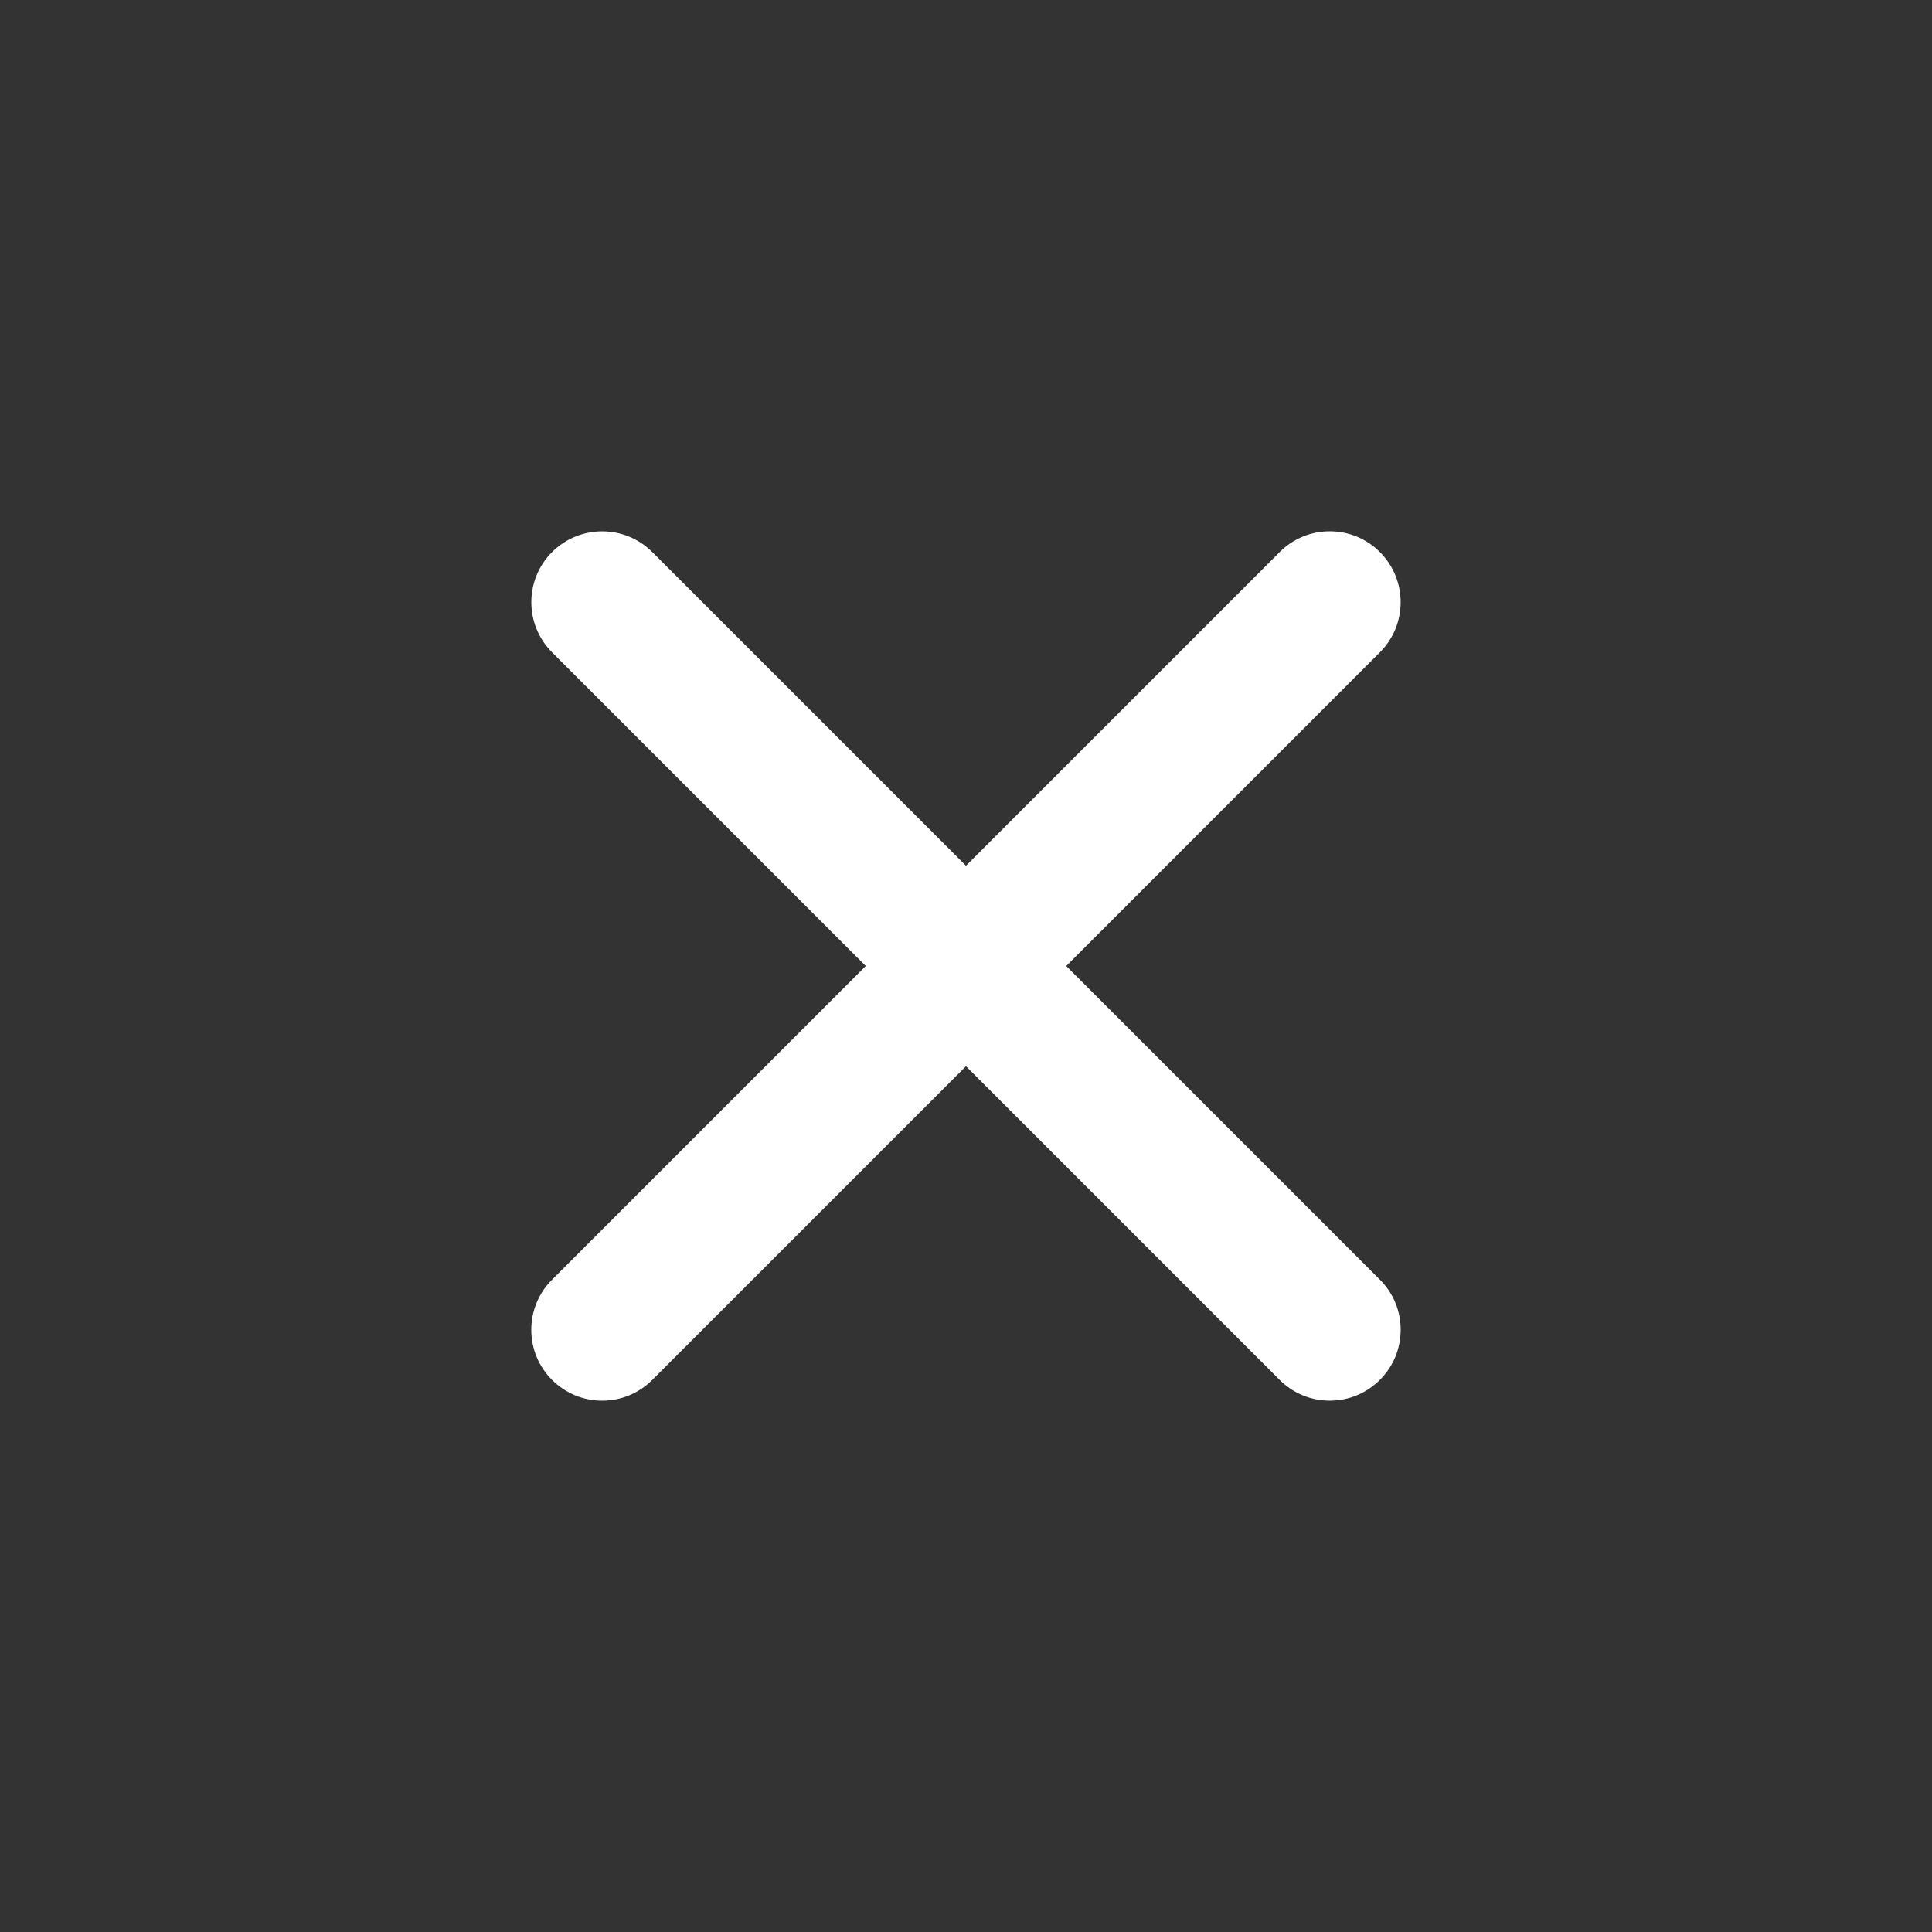
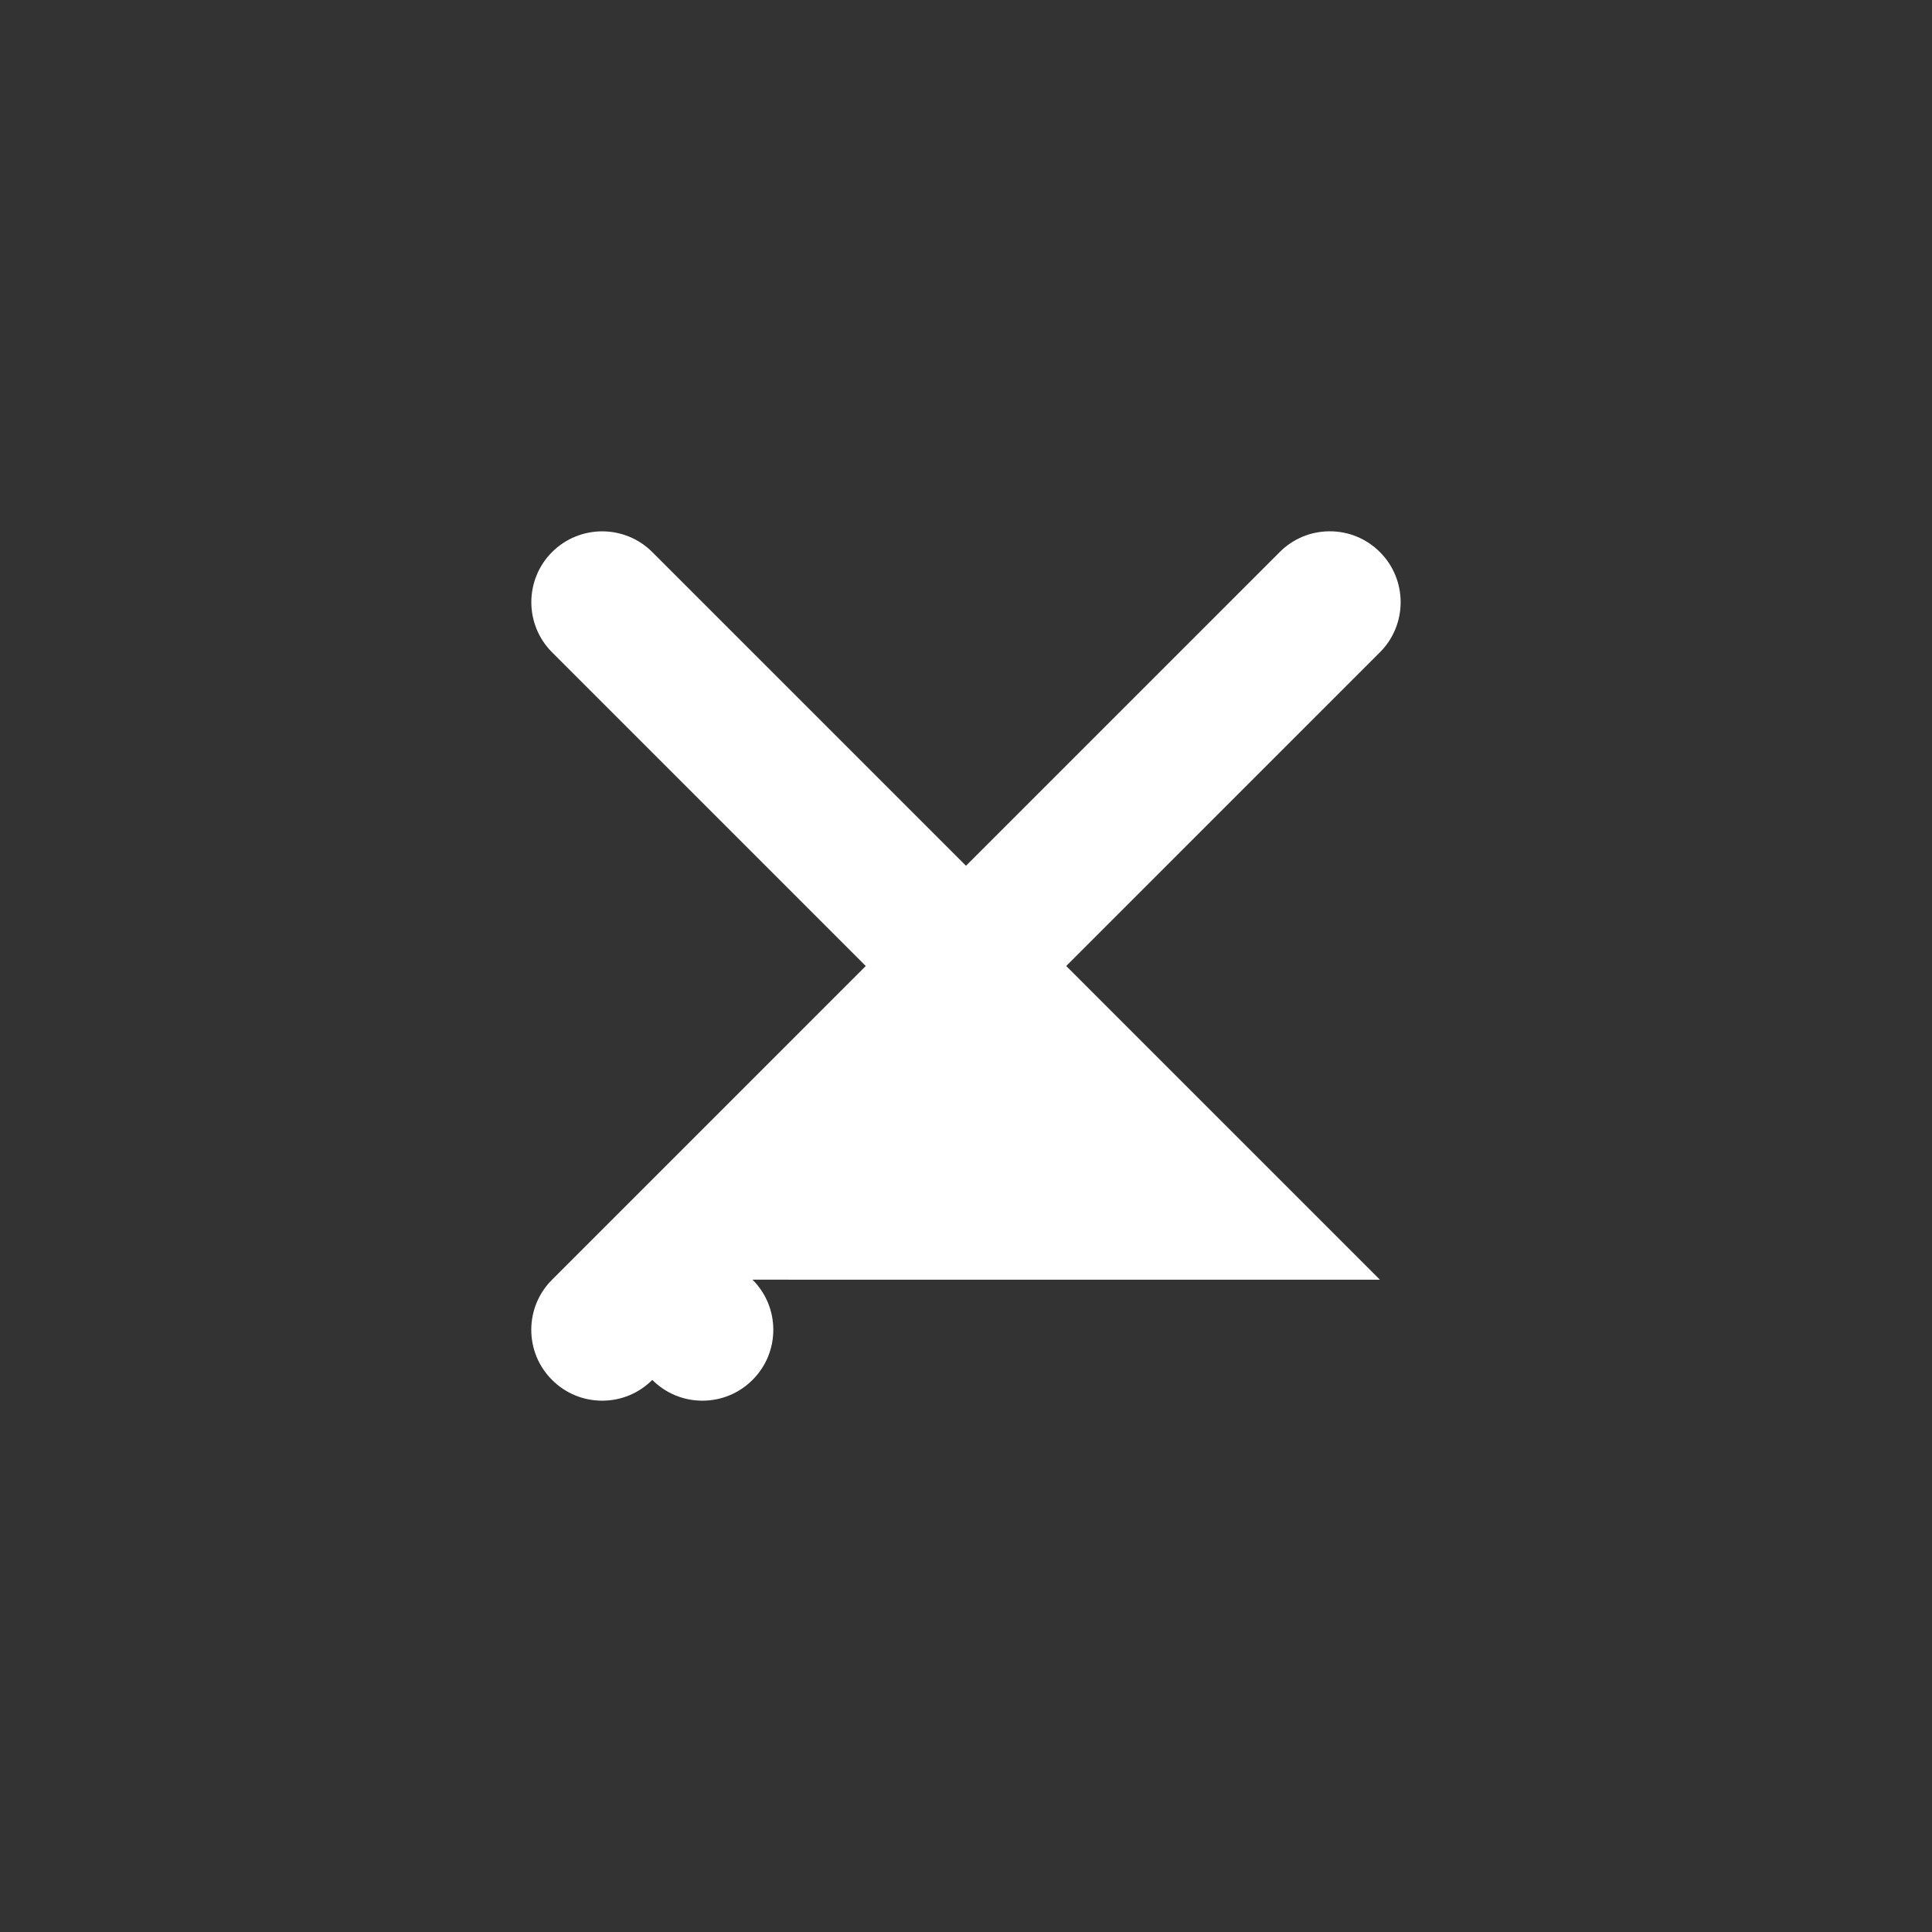
<svg xmlns="http://www.w3.org/2000/svg" id="Layer_1" data-name="Layer 1" viewBox="0 0 100 100">
  <rect x="0" y="0" width="100" height="100" fill="#333333" stroke="none" />
  <defs>
    <style>
      .cls-1 {
        fill: #fff;
      }
    </style>
  </defs>
-   <path class="cls-1" d="M71.424,66.237l-16.236-16.237,16.236-16.237c1.431-1.43,1.431-3.757,0-5.188-.694-.693-1.615-1.075-2.594-1.075-.979,0-1.901.382-2.594,1.075l-16.237,16.237-16.237-16.237c-1.43-1.43-3.757-1.43-5.187,0-1.431,1.43-1.431,3.757,0,5.188l16.236,16.237-16.236,16.237c-.694.693-1.076,1.615-1.076,2.594,0,.979.382,1.9,1.075,2.593.693.693,1.614,1.075,2.594,1.075s1.901-.382,2.594-1.075l16.237-16.237,16.236,16.236c.693.693,1.614,1.075,2.594,1.075.979,0,1.901-.382,2.594-1.075.694-.693,1.076-1.615,1.076-2.594,0-.979-.382-1.901-1.076-2.594Z" />
+   <path class="cls-1" d="M71.424,66.237l-16.236-16.237,16.236-16.237c1.431-1.43,1.431-3.757,0-5.188-.694-.693-1.615-1.075-2.594-1.075-.979,0-1.901.382-2.594,1.075l-16.237,16.237-16.237-16.237c-1.43-1.43-3.757-1.43-5.187,0-1.431,1.43-1.431,3.757,0,5.188l16.236,16.237-16.236,16.237c-.694.693-1.076,1.615-1.076,2.594,0,.979.382,1.9,1.075,2.593.693.693,1.614,1.075,2.594,1.075s1.901-.382,2.594-1.075c.693.693,1.614,1.075,2.594,1.075.979,0,1.901-.382,2.594-1.075.694-.693,1.076-1.615,1.076-2.594,0-.979-.382-1.901-1.076-2.594Z" />
</svg>